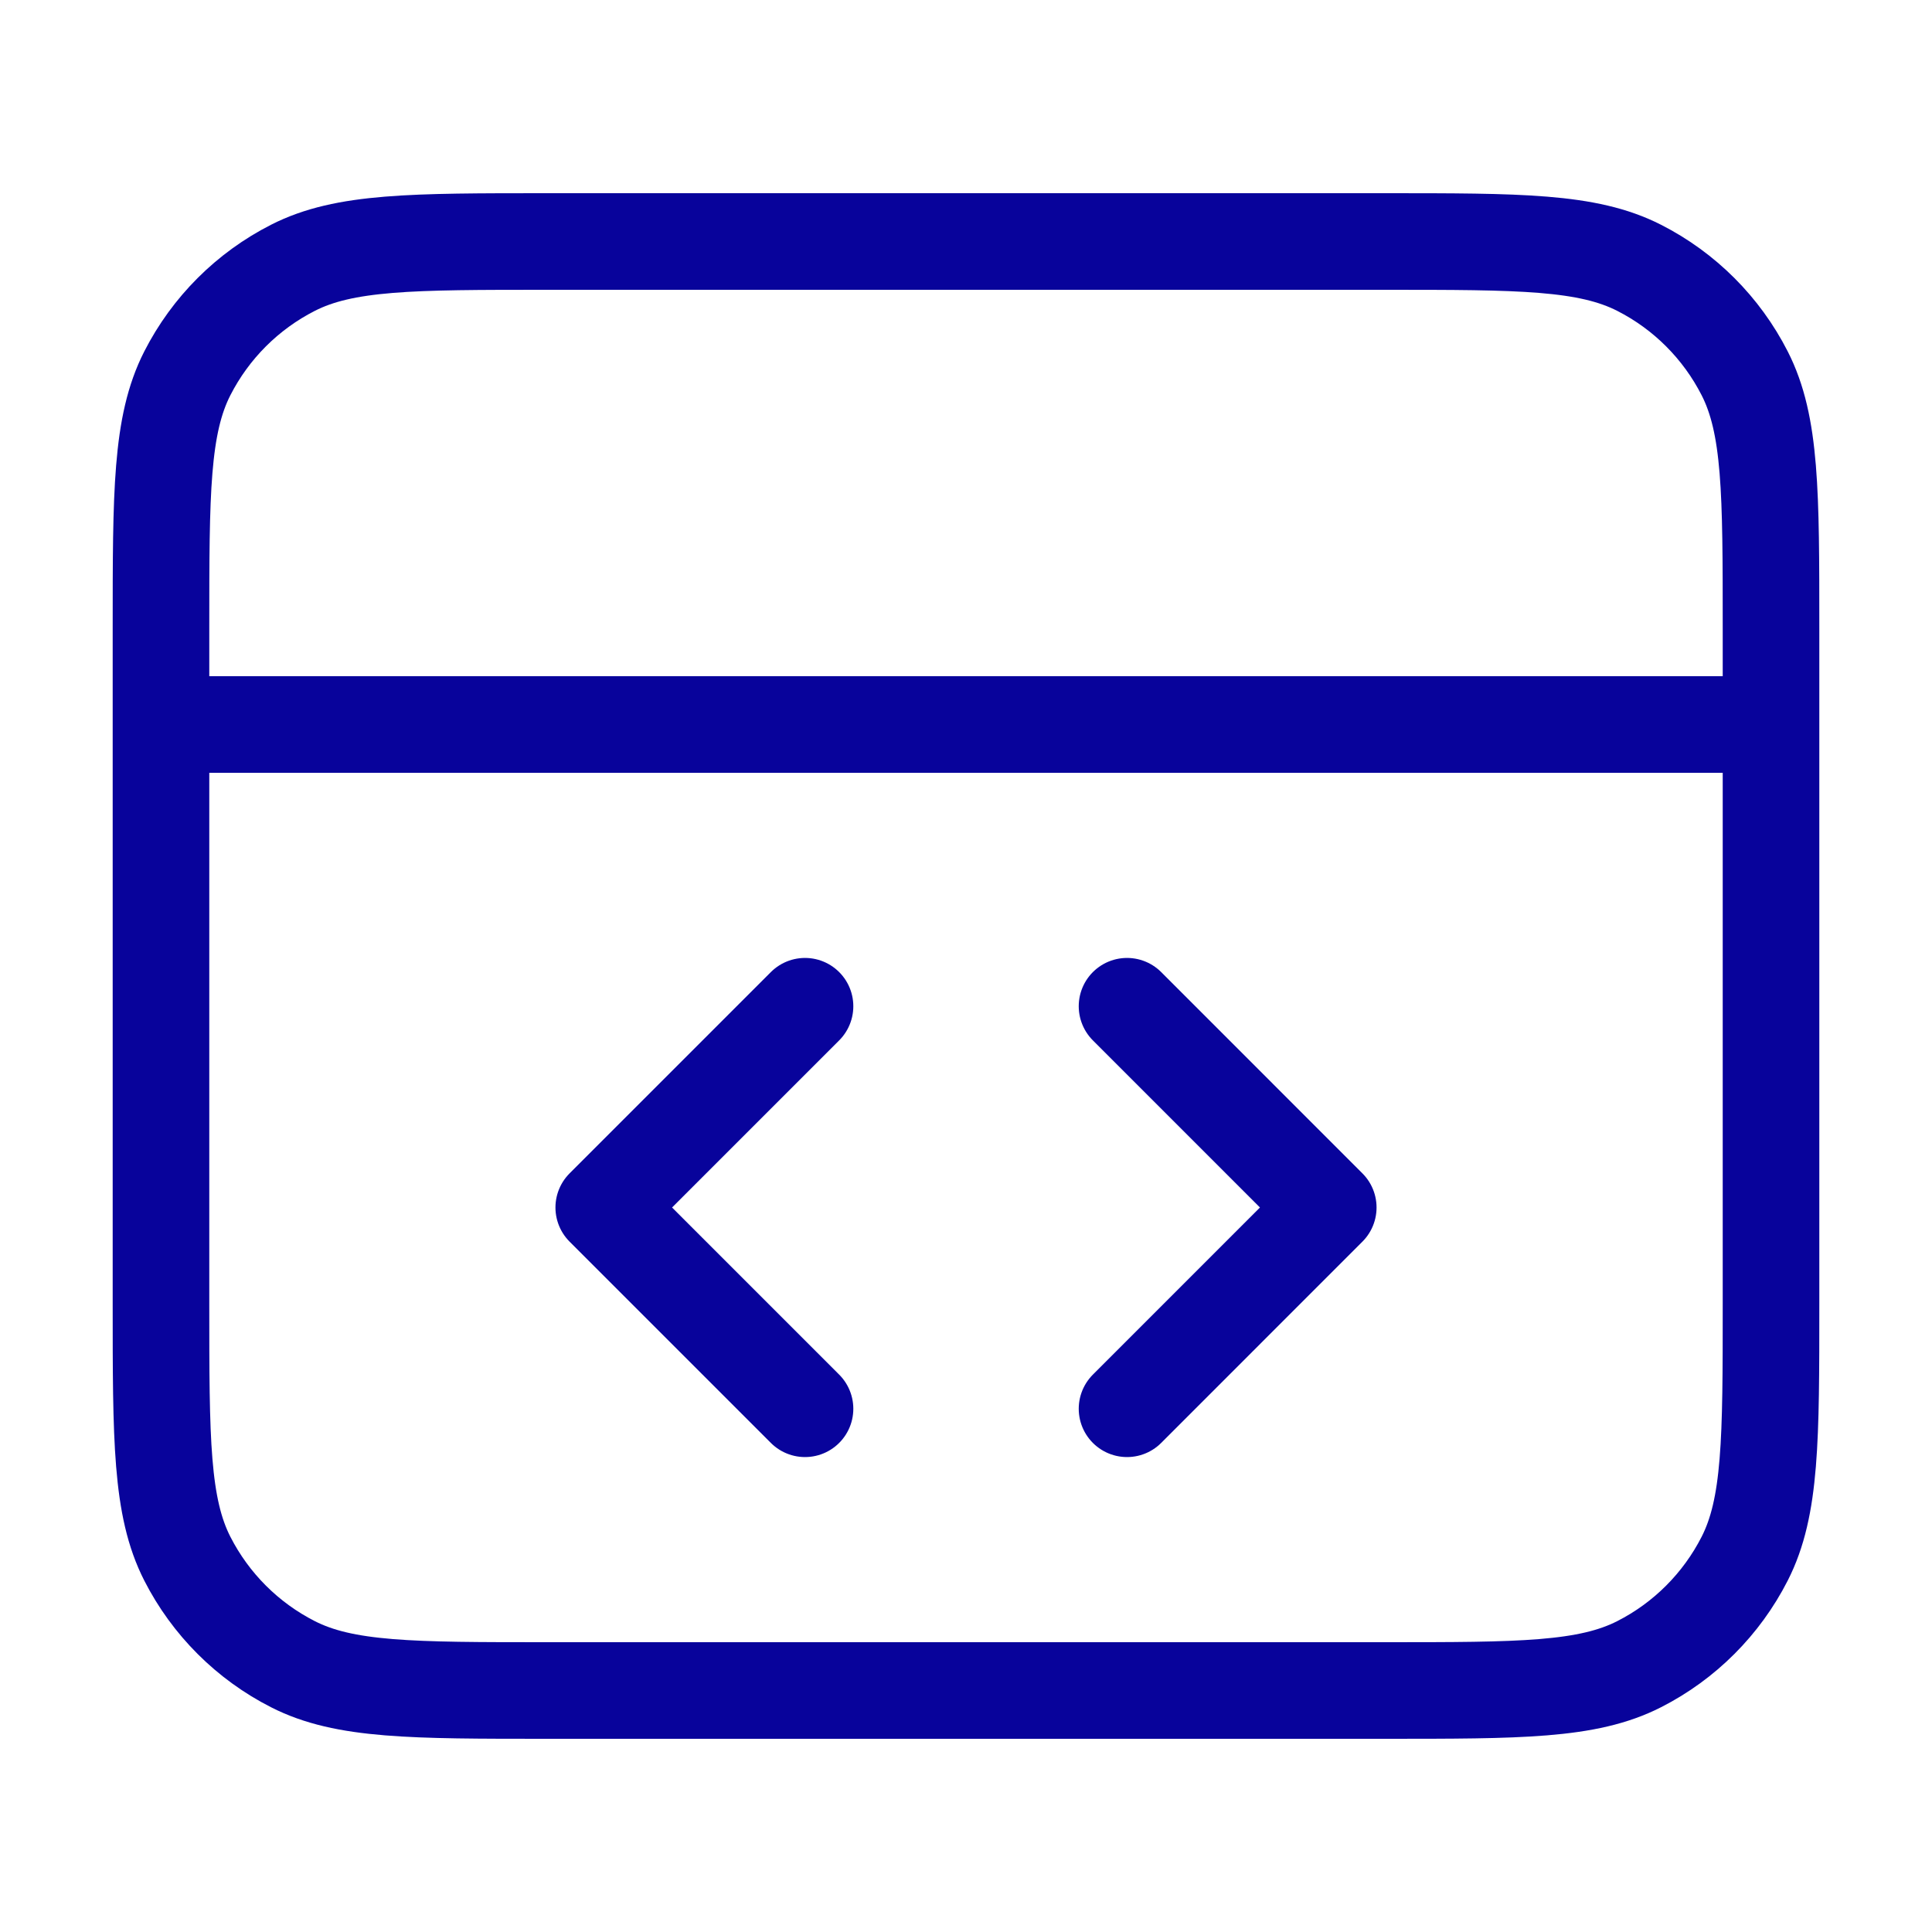
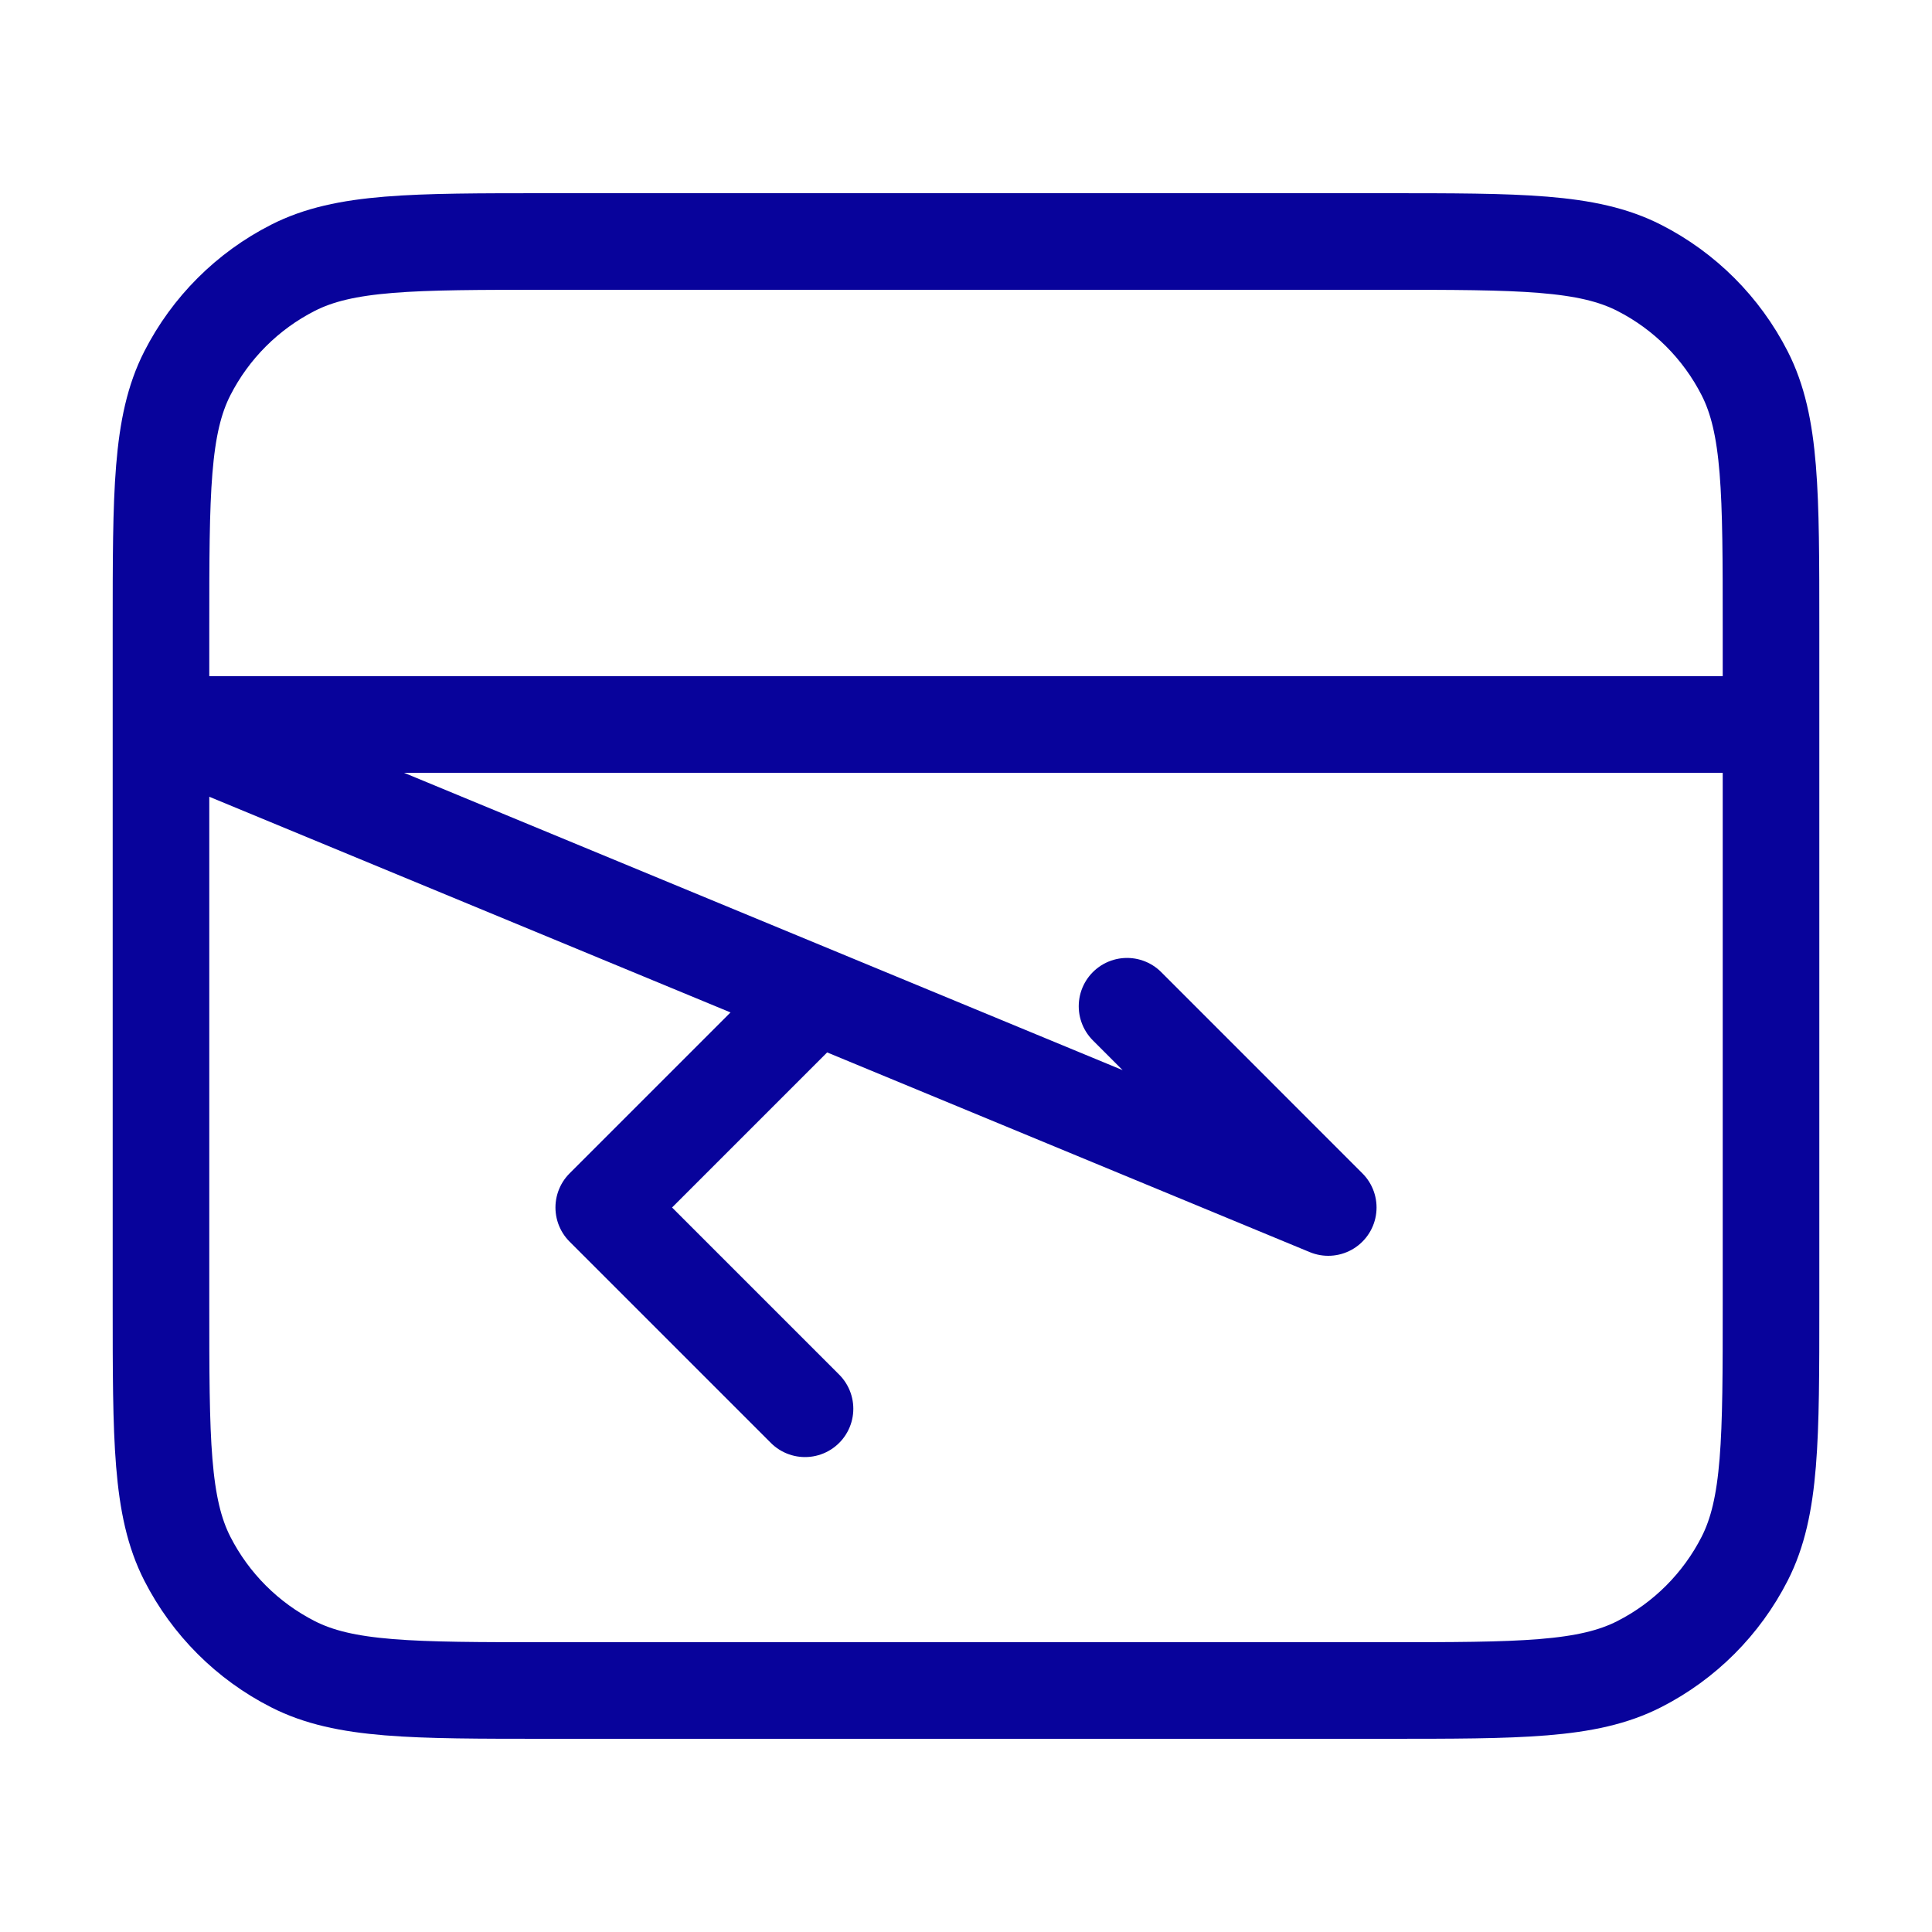
<svg xmlns="http://www.w3.org/2000/svg" width="40" height="40" viewBox="0 0 40 40" fill="none">
-   <path d="M36.667 15H3.333M23.334 29.167L27.5 25L23.334 20.833M16.667 20.833L12.5 25L16.667 29.167M3.333 13L3.333 27C3.333 29.8 3.333 31.2 3.878 32.27C4.358 33.211 5.123 33.976 6.064 34.455C7.133 35 8.533 35 11.334 35H28.667C31.467 35 32.867 35 33.937 34.455C34.878 33.976 35.642 33.211 36.122 32.27C36.667 31.2 36.667 29.8 36.667 27V13C36.667 10.2 36.667 8.8 36.122 7.73C35.642 6.789 34.878 6.024 33.937 5.545C32.867 5 31.467 5 28.667 5L11.334 5C8.533 5 7.133 5 6.064 5.545C5.123 6.024 4.358 6.789 3.878 7.73C3.333 8.8 3.333 10.2 3.333 13Z" stroke="#08039B" stroke-width="2" stroke-linecap="round" stroke-linejoin="round" />
+   <path d="M36.667 15H3.333L27.5 25L23.334 20.833M16.667 20.833L12.5 25L16.667 29.167M3.333 13L3.333 27C3.333 29.8 3.333 31.2 3.878 32.27C4.358 33.211 5.123 33.976 6.064 34.455C7.133 35 8.533 35 11.334 35H28.667C31.467 35 32.867 35 33.937 34.455C34.878 33.976 35.642 33.211 36.122 32.27C36.667 31.2 36.667 29.8 36.667 27V13C36.667 10.2 36.667 8.8 36.122 7.73C35.642 6.789 34.878 6.024 33.937 5.545C32.867 5 31.467 5 28.667 5L11.334 5C8.533 5 7.133 5 6.064 5.545C5.123 6.024 4.358 6.789 3.878 7.73C3.333 8.8 3.333 10.2 3.333 13Z" stroke="#08039B" stroke-width="2" stroke-linecap="round" stroke-linejoin="round" />
</svg>